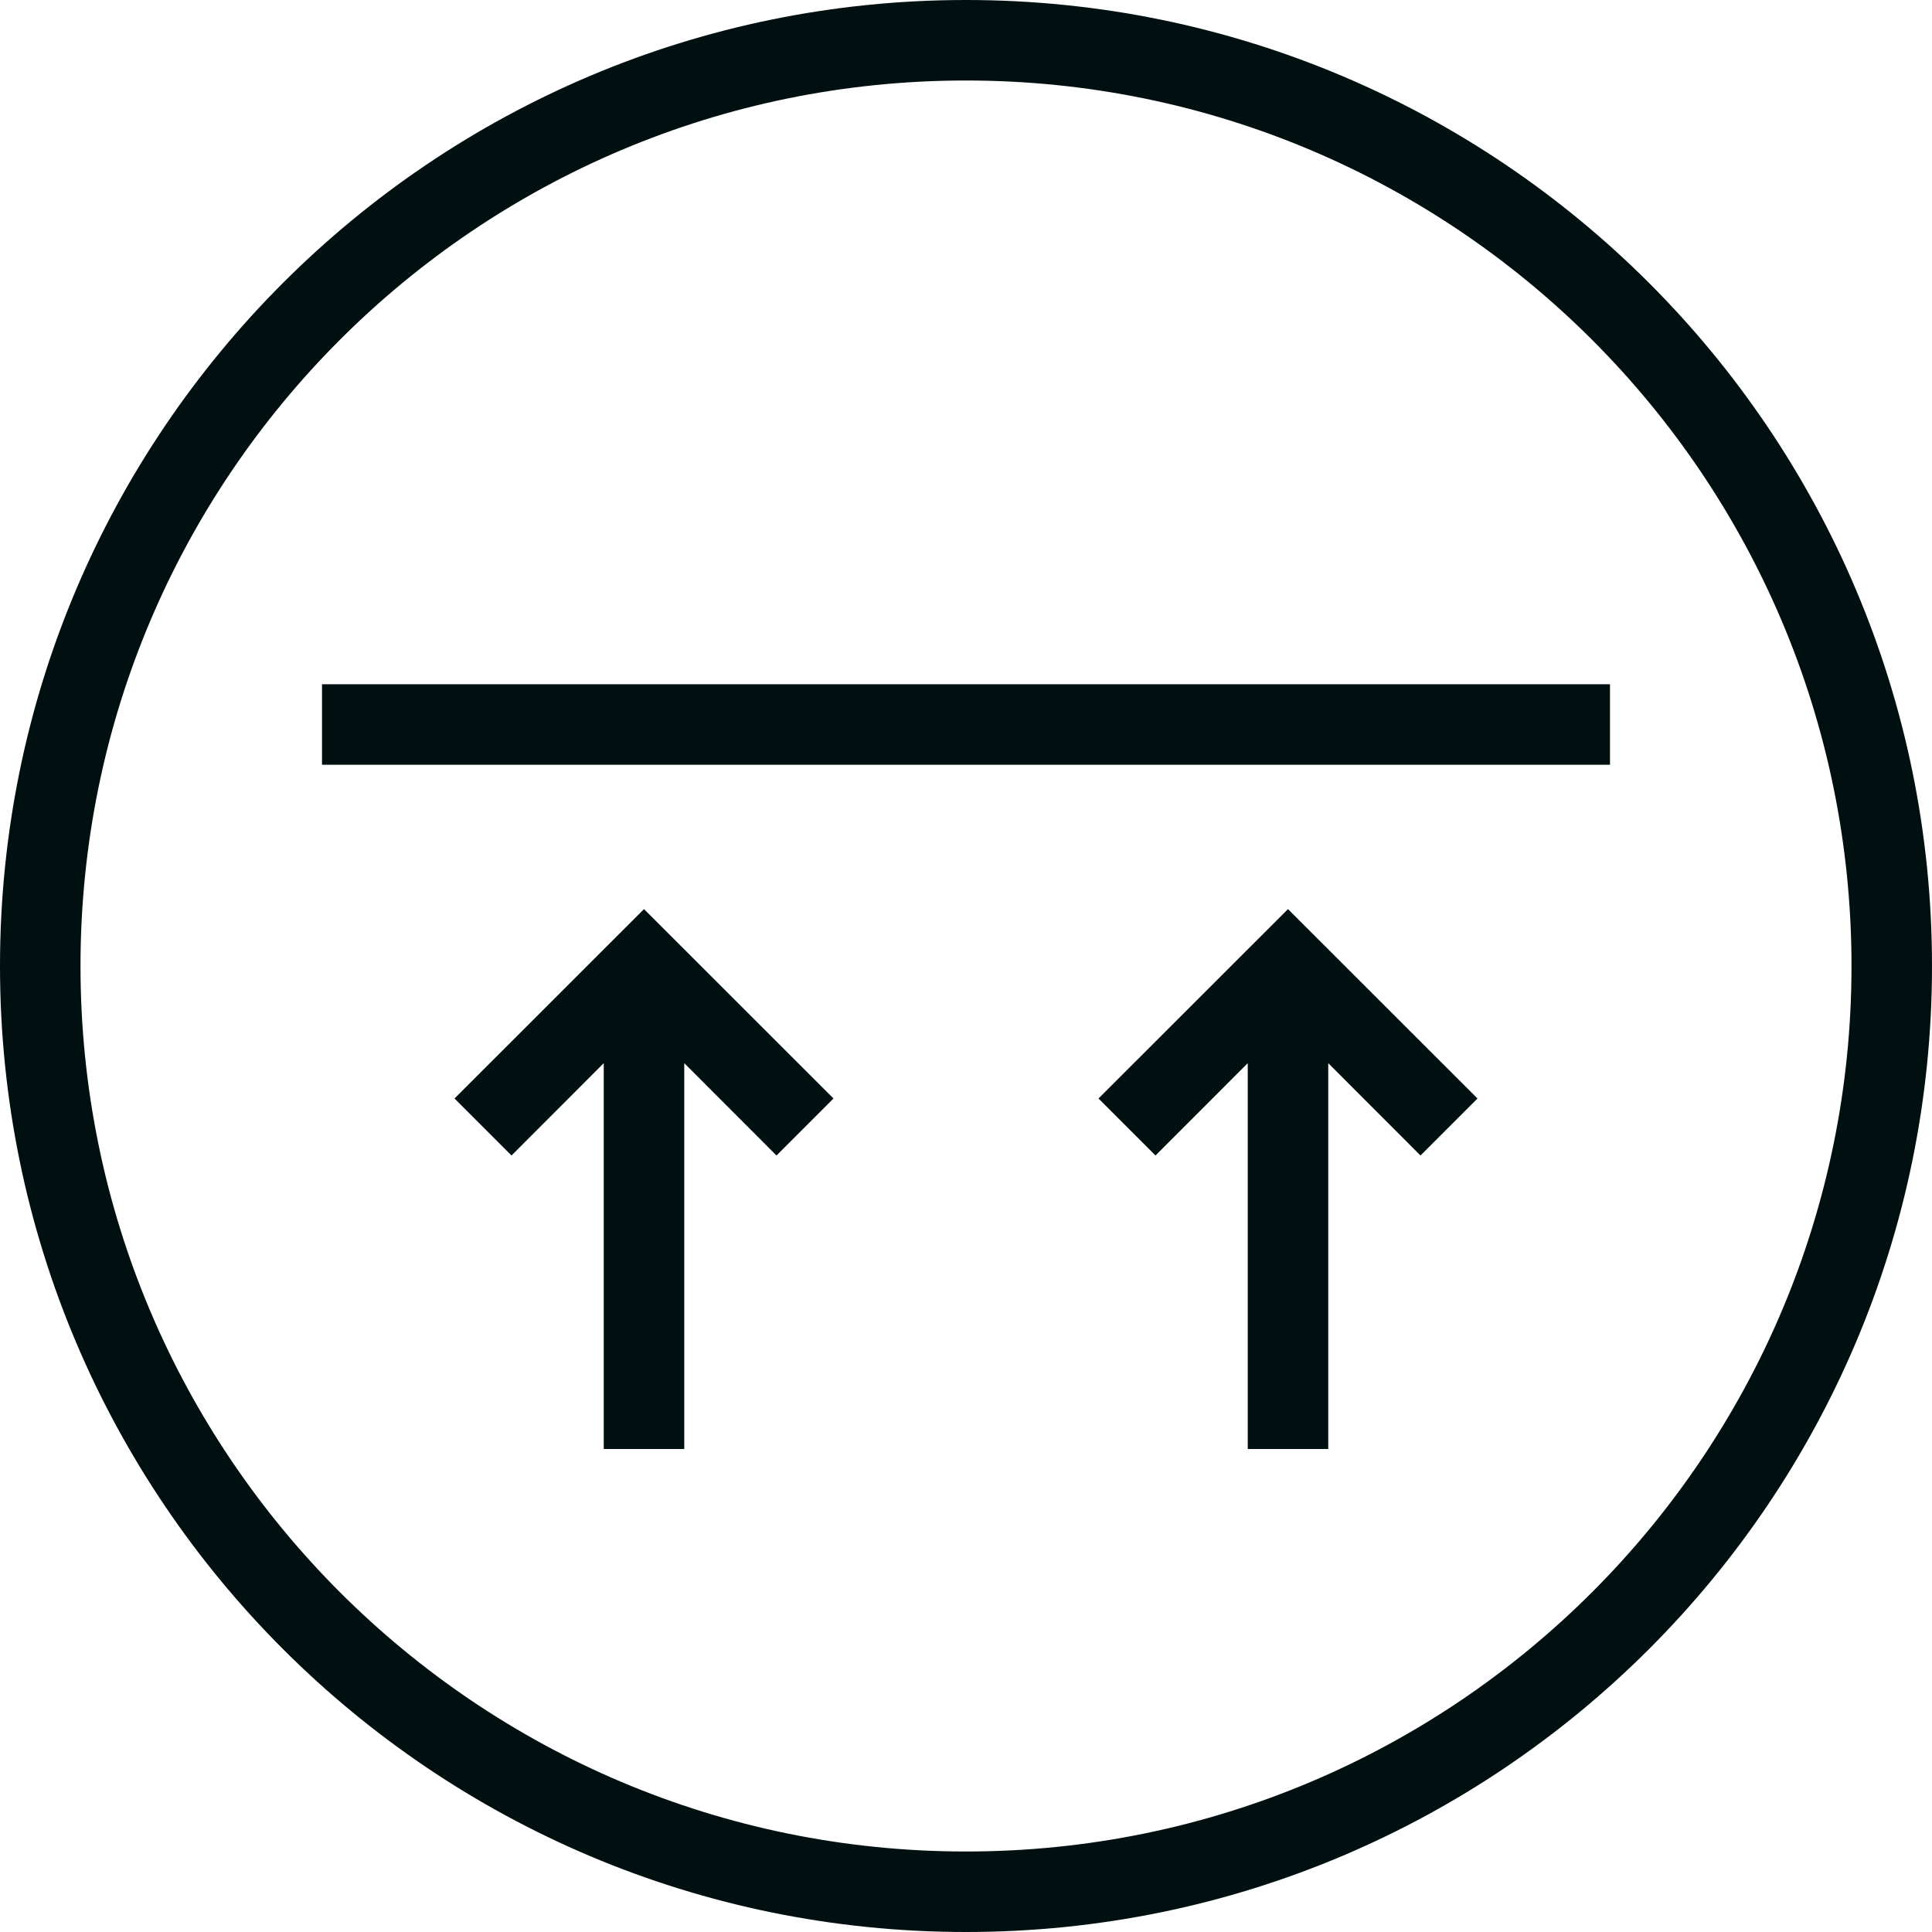
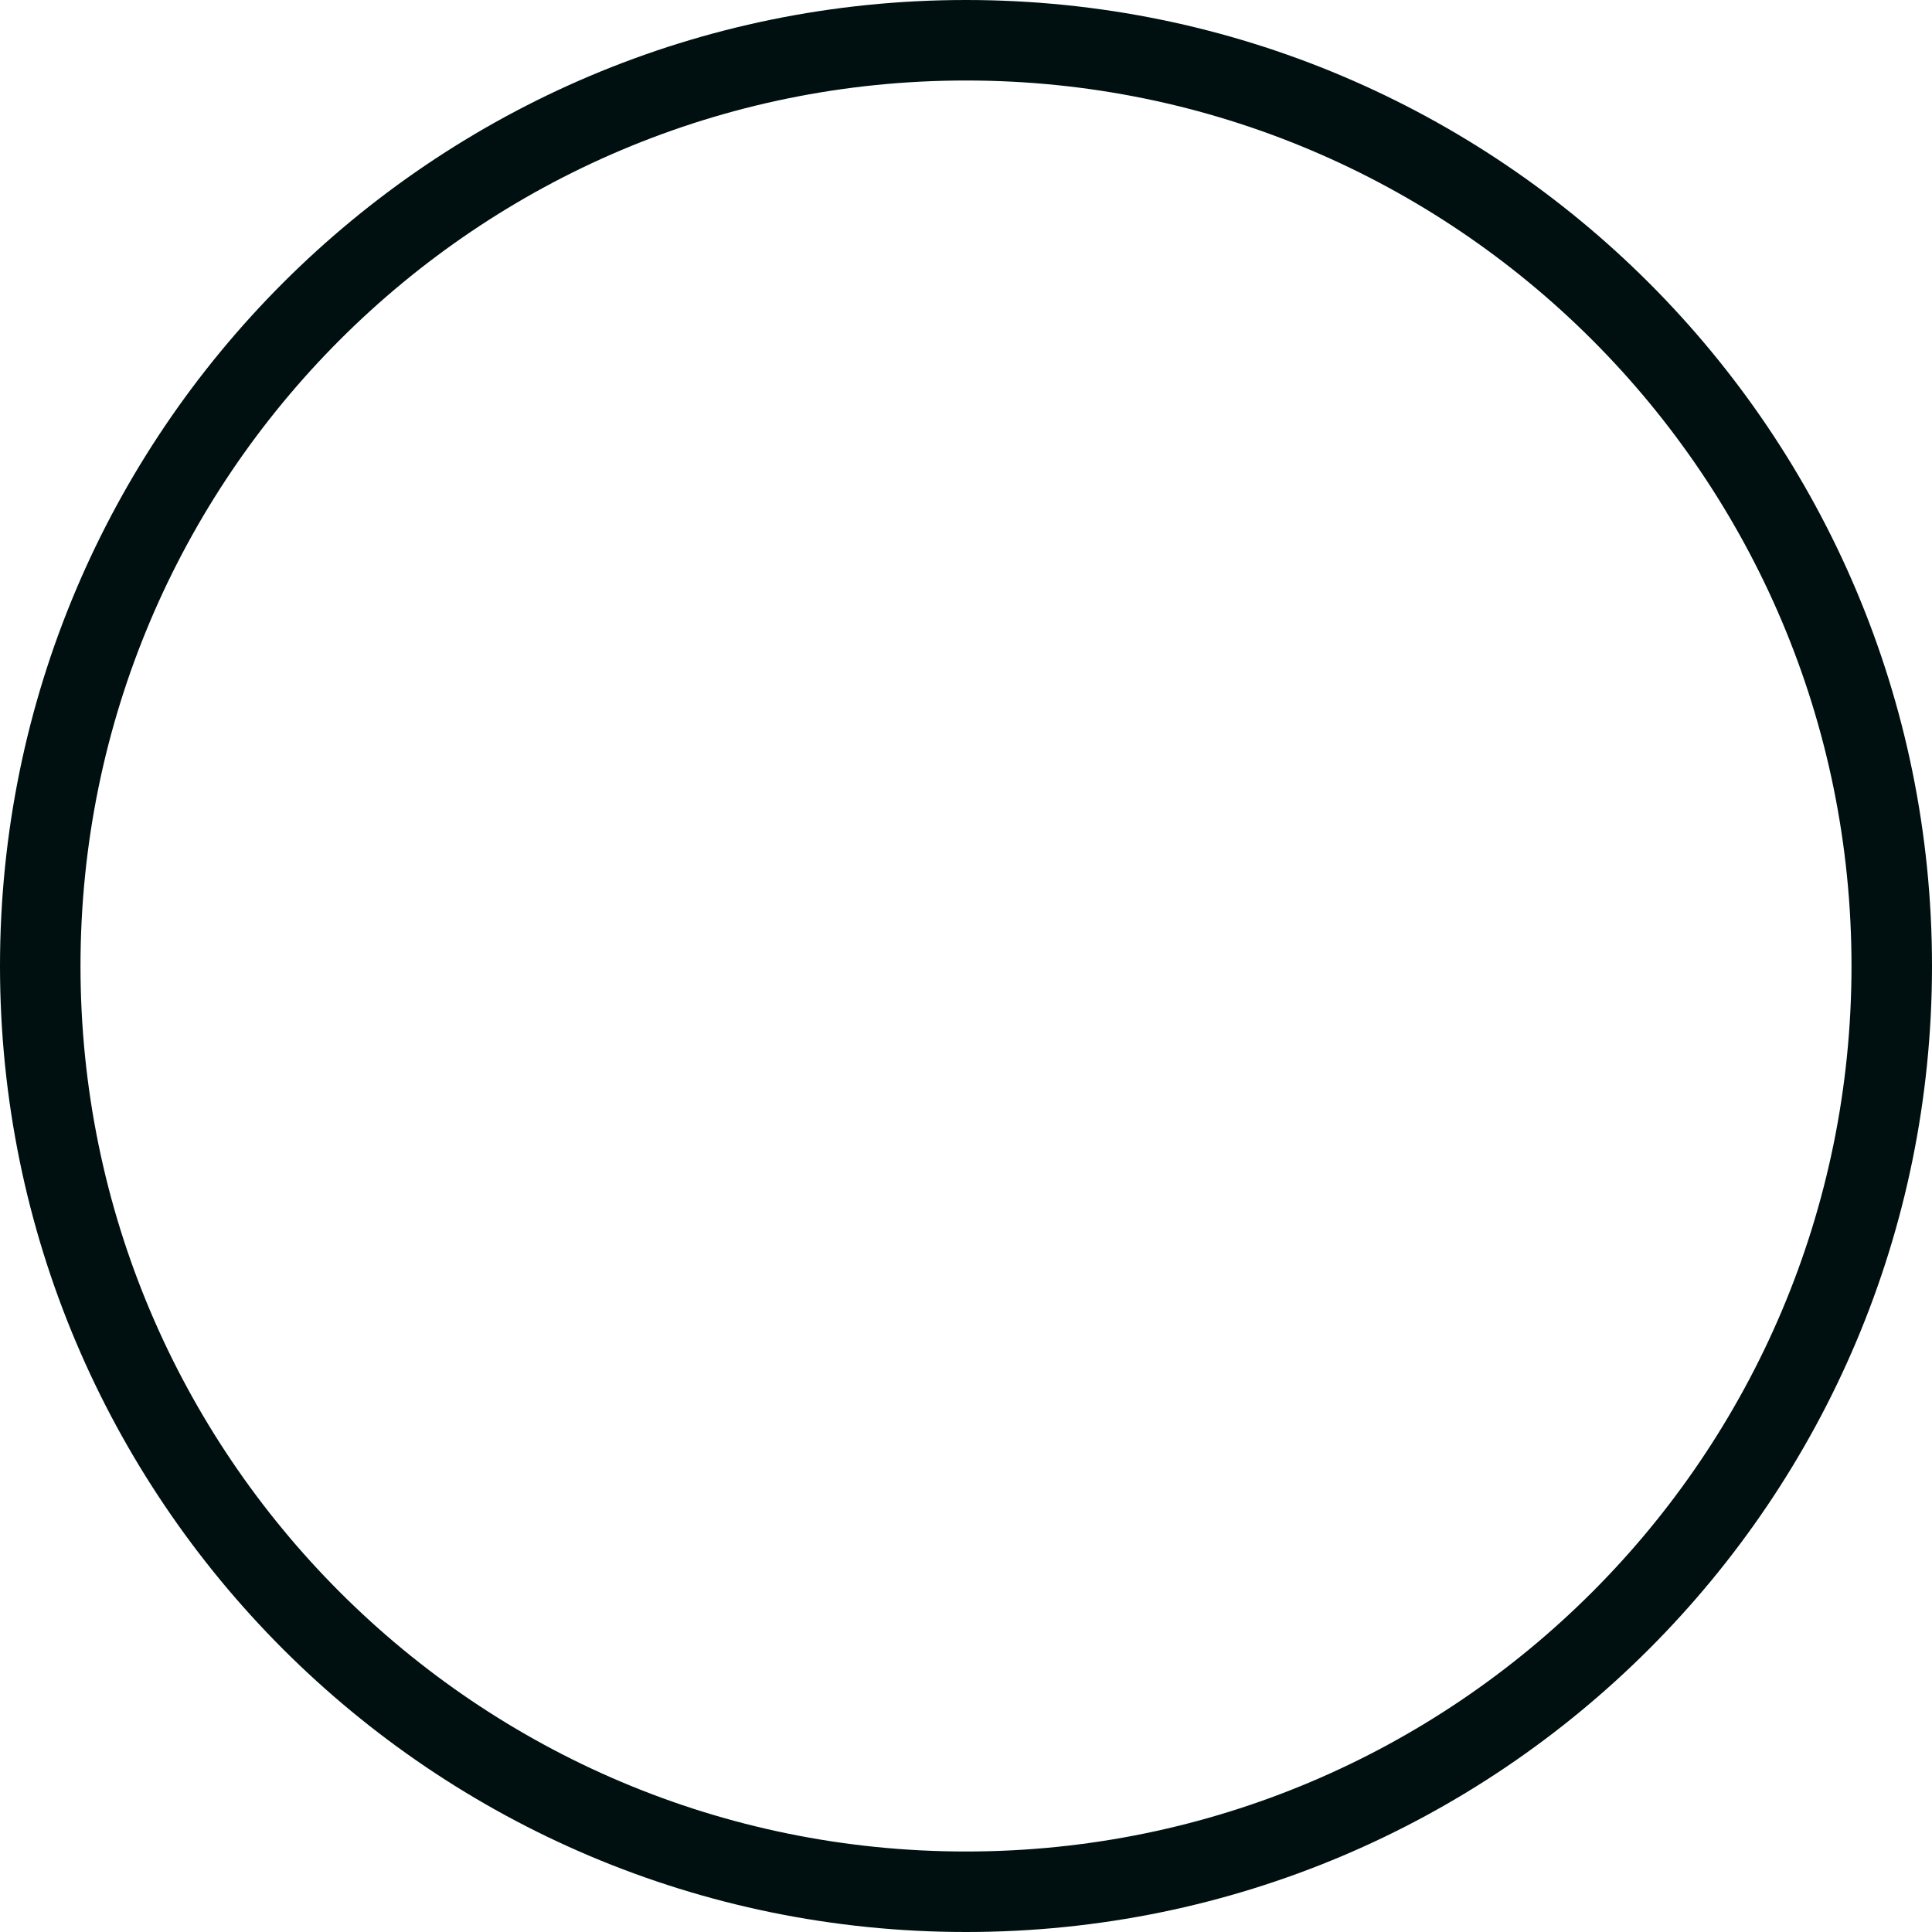
<svg xmlns="http://www.w3.org/2000/svg" width="24" height="24" viewBox="0 0 24 24" fill="none">
-   <path d="M8 11.293L5.646 13.646L6.354 14.354L7.5 13.207V18H8.5V13.207L9.646 14.354L10.354 13.646L8 11.293Z" fill="#001011" />
-   <path d="M16 11.293L18.354 13.646L17.646 14.354L16.5 13.207V18H15.5V13.207L14.354 14.354L13.646 13.646L16 11.293Z" fill="#001011" />
-   <path d="M4 9.5L20 9.5V8.5L4 8.5V9.5Z" fill="#001011" />
  <path fill-rule="evenodd" clip-rule="evenodd" d="M24 12C24 18.627 18.627 24 12 24C5.373 24 0 18.627 0 12C0 5.373 5.373 0 12 0C18.627 0 24 5.373 24 12ZM23 12C23 18.075 18.075 23 12 23C5.925 23 1 18.075 1 12C1 5.925 5.925 1 12 1C18.075 1 23 5.925 23 12Z" fill="#001011" />
</svg>